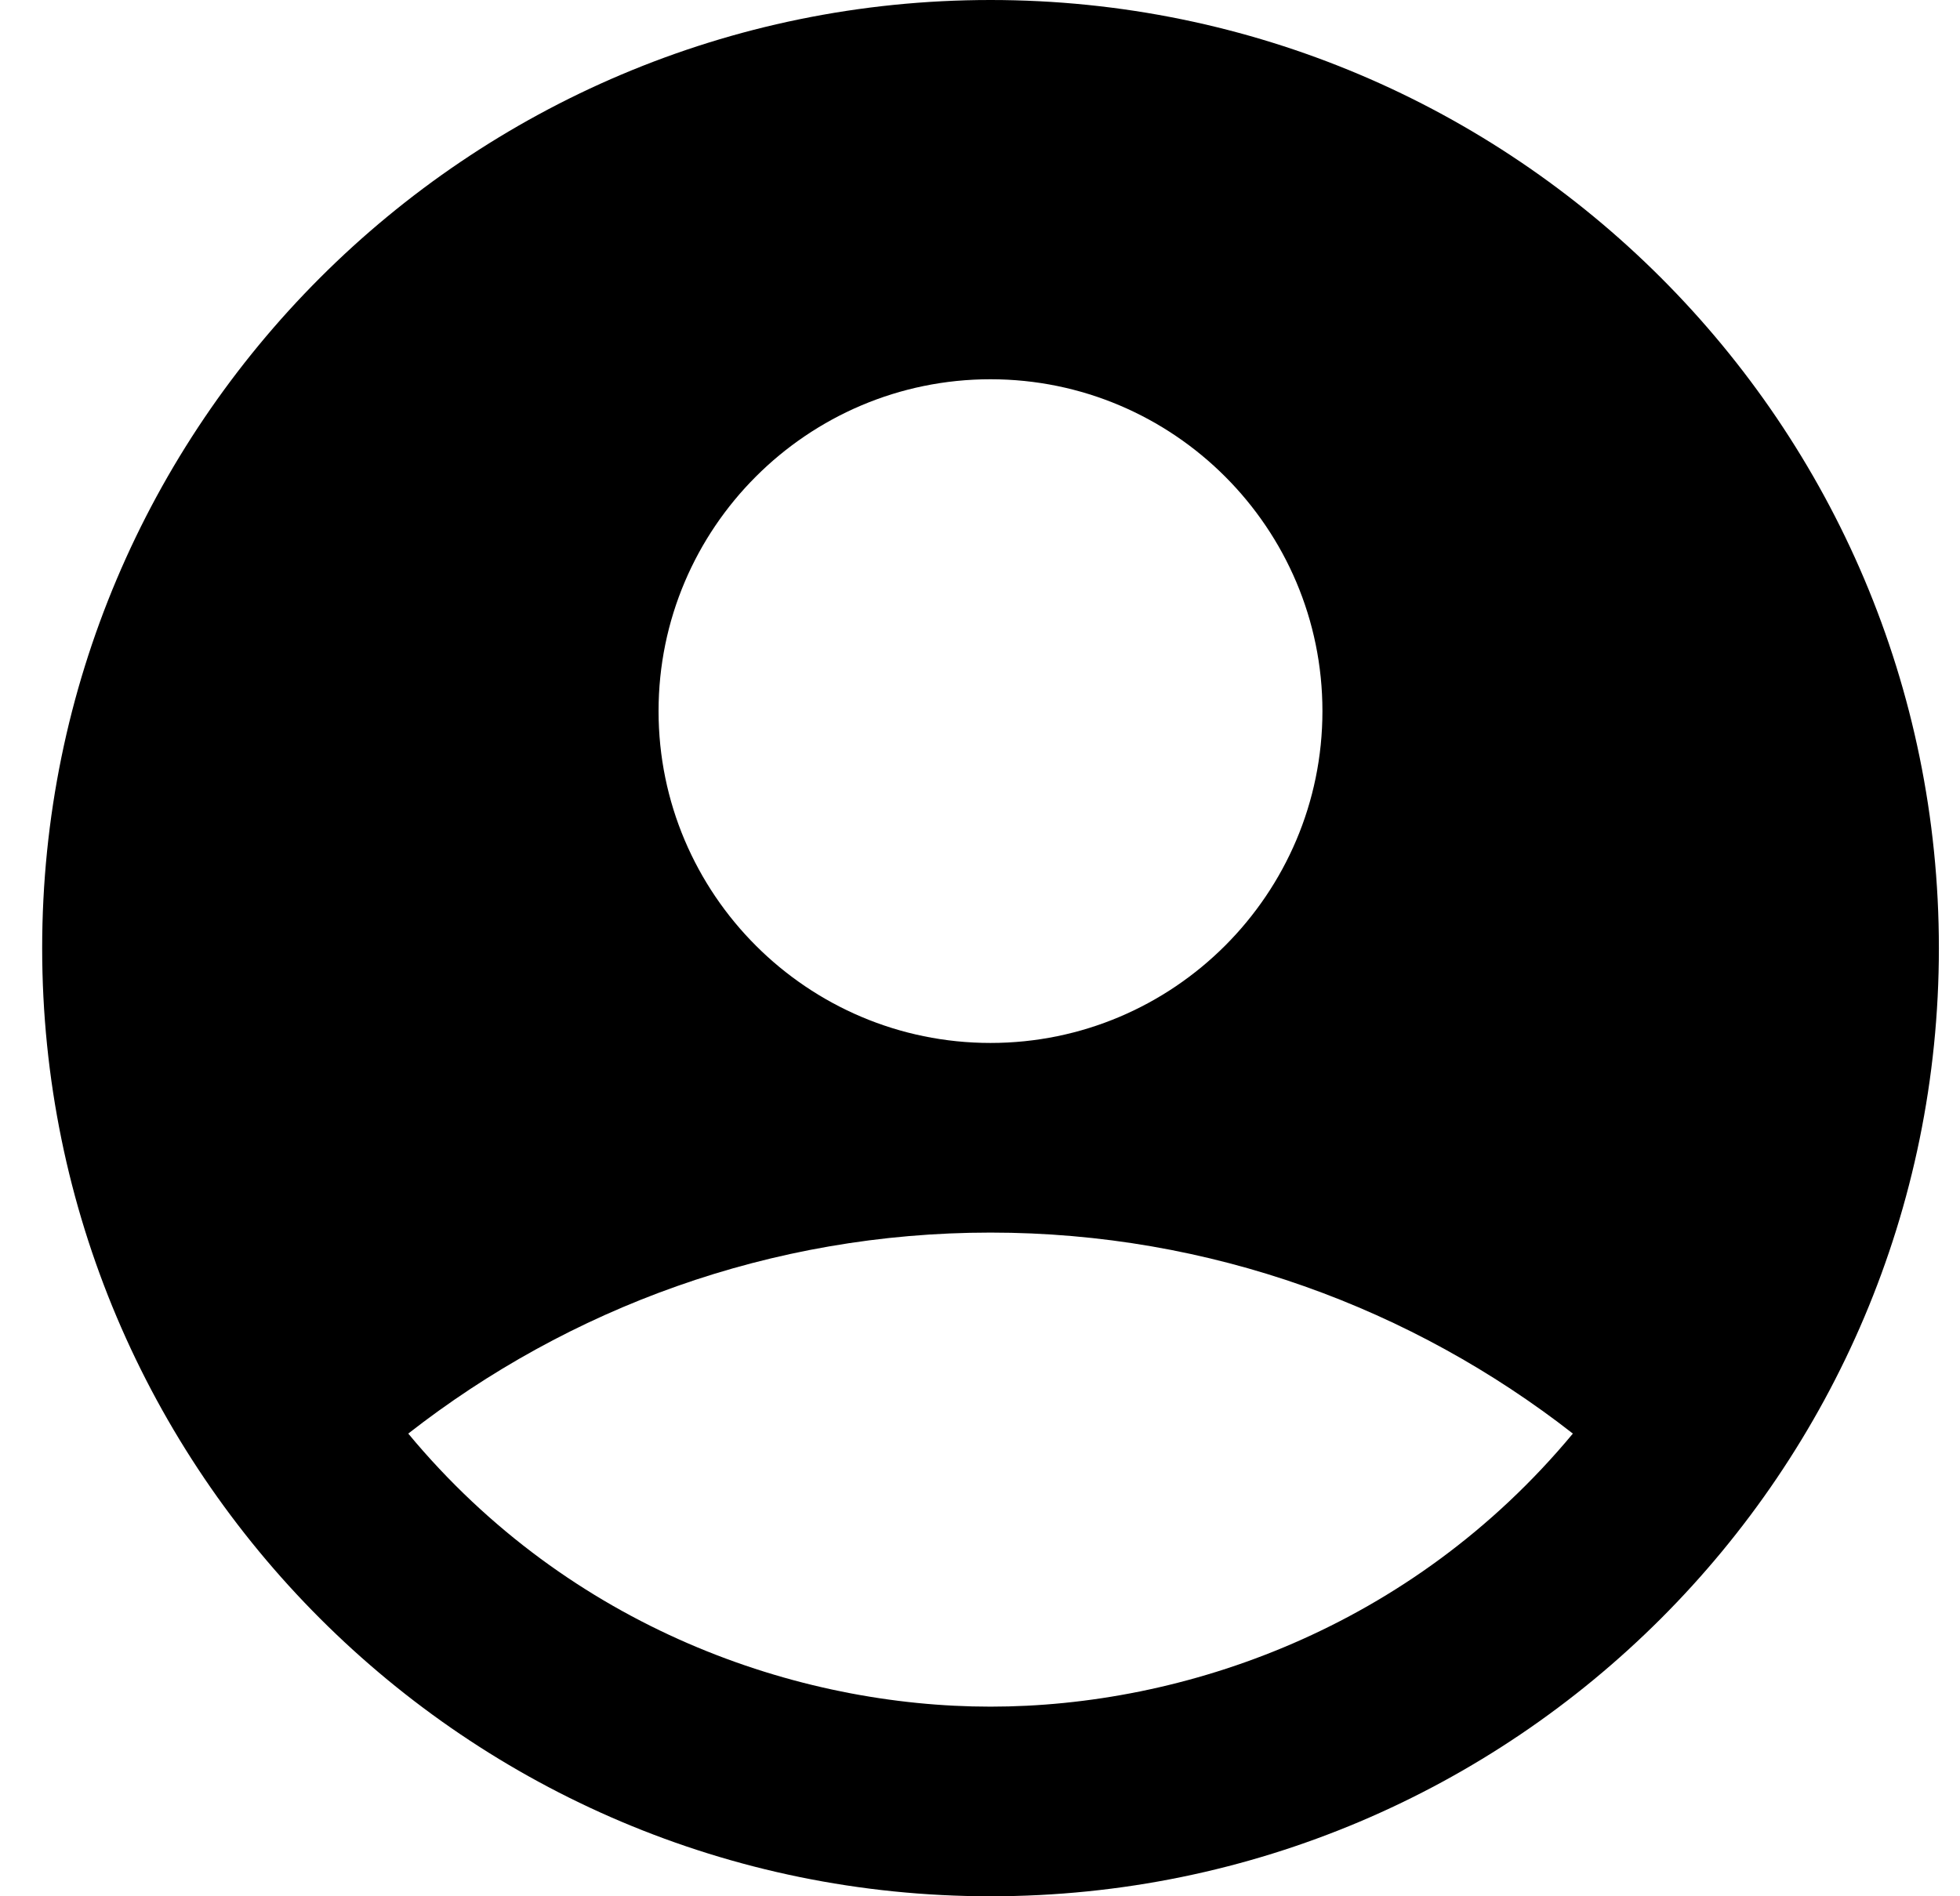
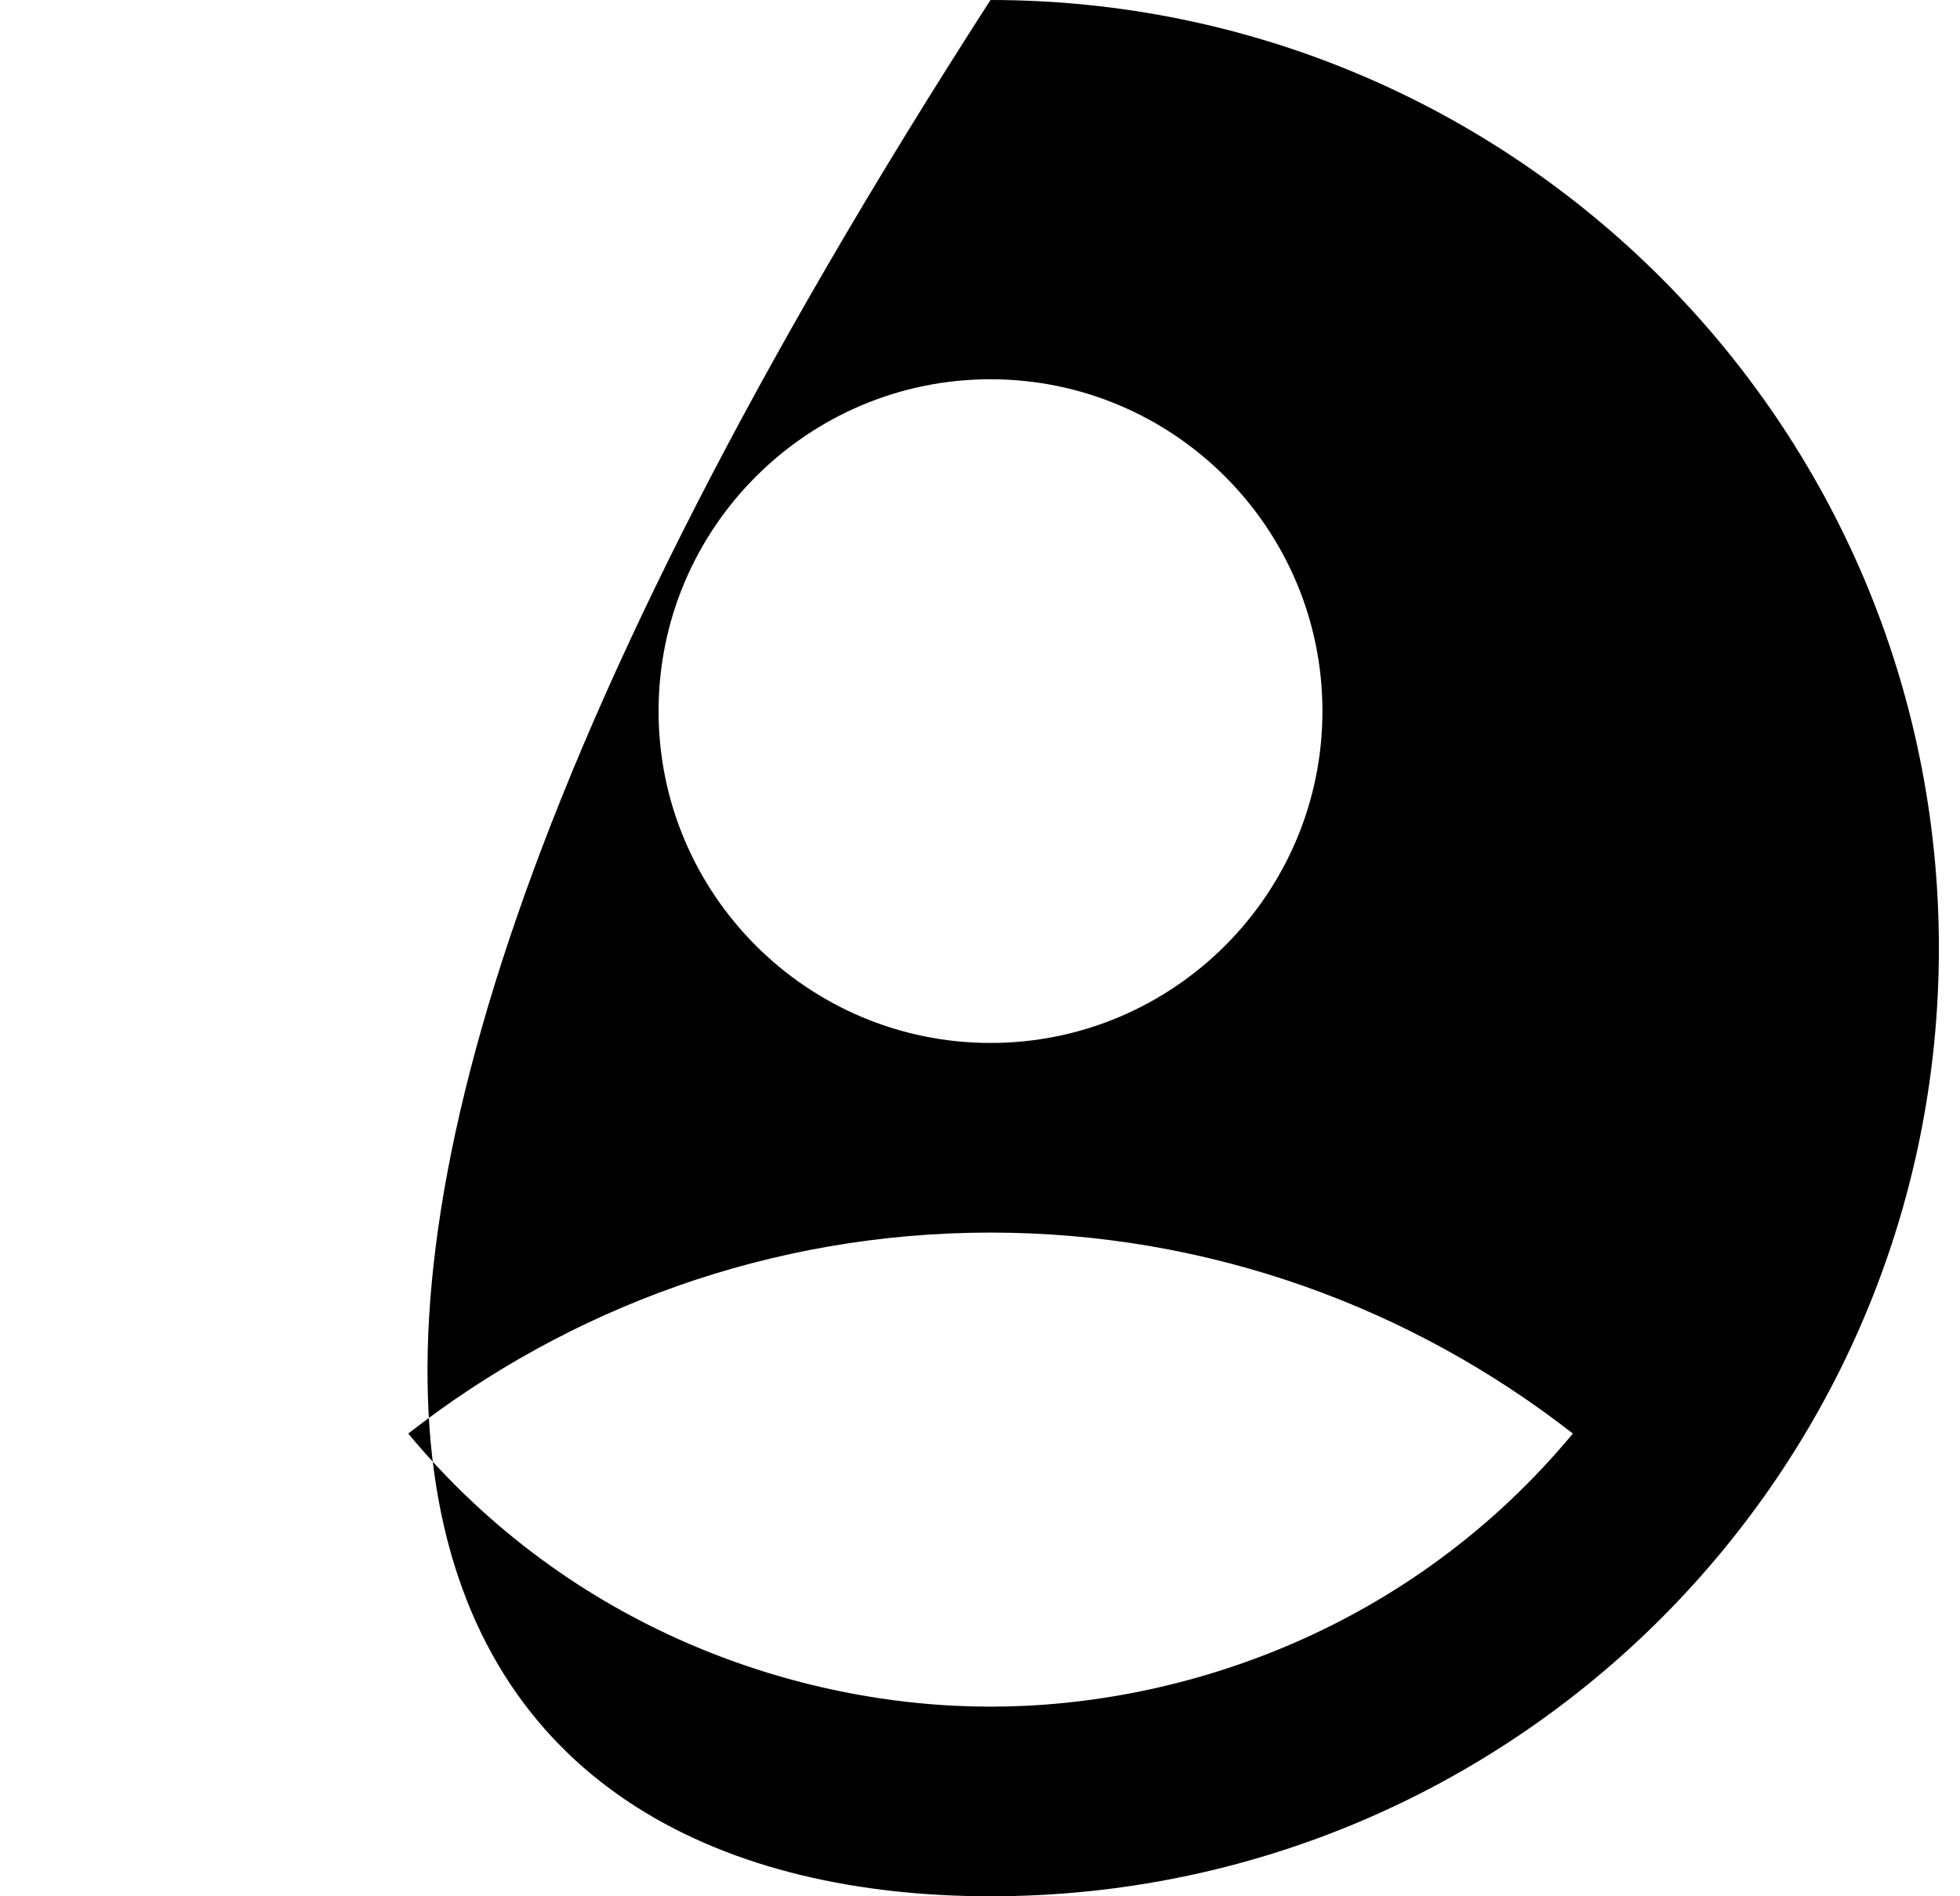
<svg xmlns="http://www.w3.org/2000/svg" width="31" height="30" viewBox="0 0 31 30" fill="none">
-   <path d="M15.666 0C7.386 0 0.667 6.72 0.667 15C0.667 23.28 7.386 30 15.666 30C23.947 30 30.666 23.28 30.666 15C30.666 6.72 23.947 0 15.666 0ZM15.666 6C18.561 6 20.916 8.355 20.916 11.25C20.916 14.145 18.561 16.5 15.666 16.5C12.771 16.5 10.416 14.145 10.416 11.25C10.416 8.355 12.771 6 15.666 6ZM15.666 27C12.621 27 9.021 25.77 6.457 22.68C8.992 20.7 12.187 19.5 15.666 19.5C19.146 19.5 22.341 20.7 24.877 22.68C22.311 25.77 18.712 27 15.666 27Z" fill="black" />
+   <path d="M15.666 0C0.667 23.28 7.386 30 15.666 30C23.947 30 30.666 23.28 30.666 15C30.666 6.72 23.947 0 15.666 0ZM15.666 6C18.561 6 20.916 8.355 20.916 11.25C20.916 14.145 18.561 16.5 15.666 16.5C12.771 16.5 10.416 14.145 10.416 11.25C10.416 8.355 12.771 6 15.666 6ZM15.666 27C12.621 27 9.021 25.77 6.457 22.68C8.992 20.7 12.187 19.5 15.666 19.5C19.146 19.5 22.341 20.7 24.877 22.68C22.311 25.77 18.712 27 15.666 27Z" fill="black" />
</svg>